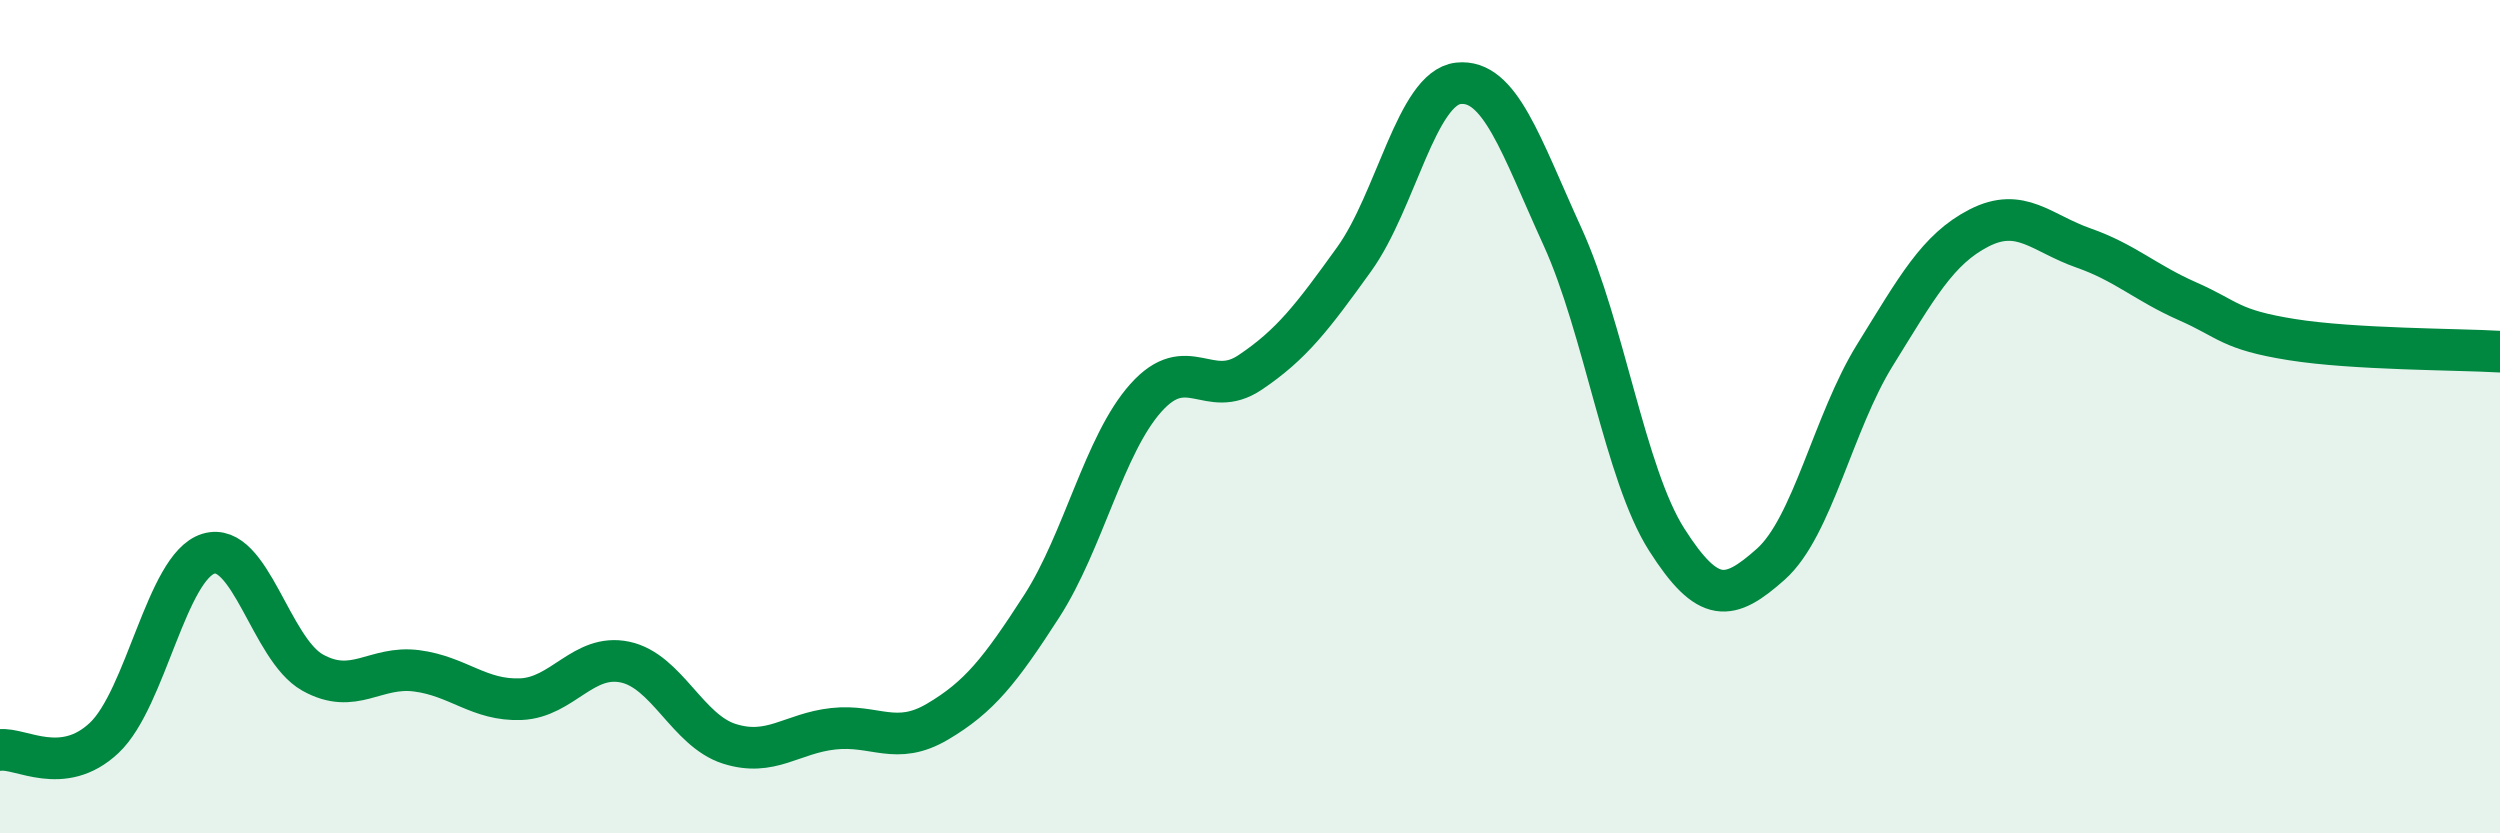
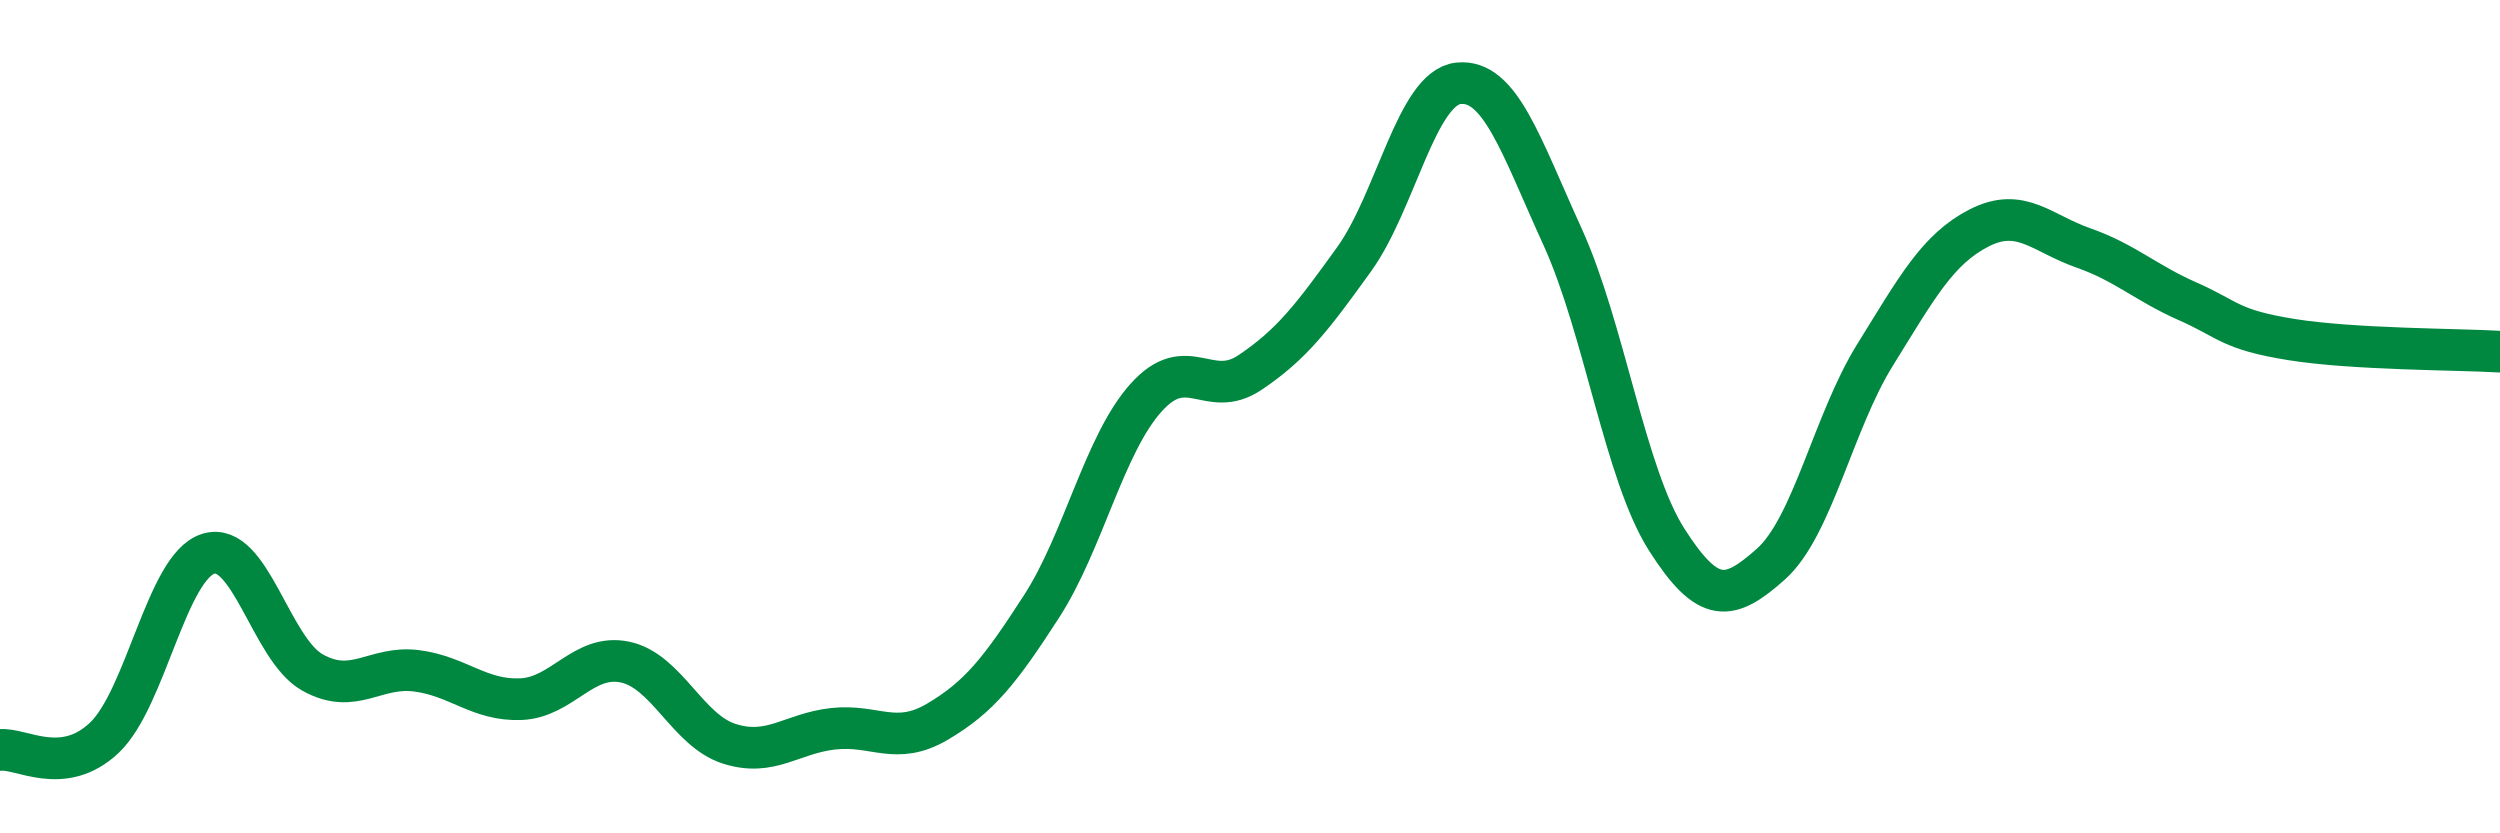
<svg xmlns="http://www.w3.org/2000/svg" width="60" height="20" viewBox="0 0 60 20">
-   <path d="M 0,18 C 0.5,17.94 1.5,18.65 2.5,17.71 C 3.5,16.77 4,13.6 5,13.29 C 6,12.98 6.5,15.58 7.5,16.14 C 8.5,16.7 9,15.97 10,16.1 C 11,16.23 11.5,16.82 12.5,16.78 C 13.5,16.74 14,15.68 15,15.89 C 16,16.1 16.5,17.53 17.5,17.85 C 18.5,18.17 19,17.6 20,17.49 C 21,17.38 21.5,17.91 22.5,17.32 C 23.5,16.73 24,16.1 25,14.55 C 26,13 26.5,10.67 27.5,9.55 C 28.5,8.43 29,9.61 30,8.94 C 31,8.27 31.5,7.61 32.5,6.22 C 33.5,4.83 34,2.11 35,2 C 36,1.89 36.5,3.49 37.5,5.68 C 38.5,7.87 39,11.38 40,12.95 C 41,14.52 41.5,14.43 42.5,13.54 C 43.5,12.65 44,10.13 45,8.52 C 46,6.91 46.5,5.98 47.5,5.47 C 48.5,4.96 49,5.6 50,5.95 C 51,6.3 51.5,6.79 52.5,7.23 C 53.5,7.67 53.5,7.91 55,8.15 C 56.5,8.39 59,8.38 60,8.44L60 20L0 20Z" fill="#008740" opacity="0.1" stroke-linecap="round" stroke-linejoin="round" />
  <path d="M 0,18 C 0.5,17.94 1.5,18.65 2.5,17.71 C 3.5,16.77 4,13.6 5,13.29 C 6,12.98 6.5,15.58 7.5,16.14 C 8.5,16.7 9,15.97 10,16.1 C 11,16.23 11.5,16.82 12.5,16.78 C 13.5,16.74 14,15.68 15,15.89 C 16,16.1 16.5,17.53 17.5,17.85 C 18.5,18.17 19,17.6 20,17.49 C 21,17.38 21.5,17.91 22.5,17.32 C 23.5,16.73 24,16.1 25,14.55 C 26,13 26.5,10.67 27.5,9.55 C 28.5,8.43 29,9.61 30,8.94 C 31,8.27 31.5,7.61 32.5,6.22 C 33.5,4.83 34,2.11 35,2 C 36,1.89 36.5,3.49 37.5,5.68 C 38.5,7.87 39,11.38 40,12.95 C 41,14.52 41.5,14.43 42.5,13.54 C 43.5,12.65 44,10.13 45,8.52 C 46,6.91 46.5,5.98 47.5,5.47 C 48.5,4.96 49,5.6 50,5.95 C 51,6.3 51.5,6.79 52.5,7.23 C 53.5,7.67 53.5,7.91 55,8.15 C 56.5,8.39 59,8.38 60,8.44" stroke="#008740" stroke-width="1" fill="none" stroke-linecap="round" stroke-linejoin="round" />
</svg>